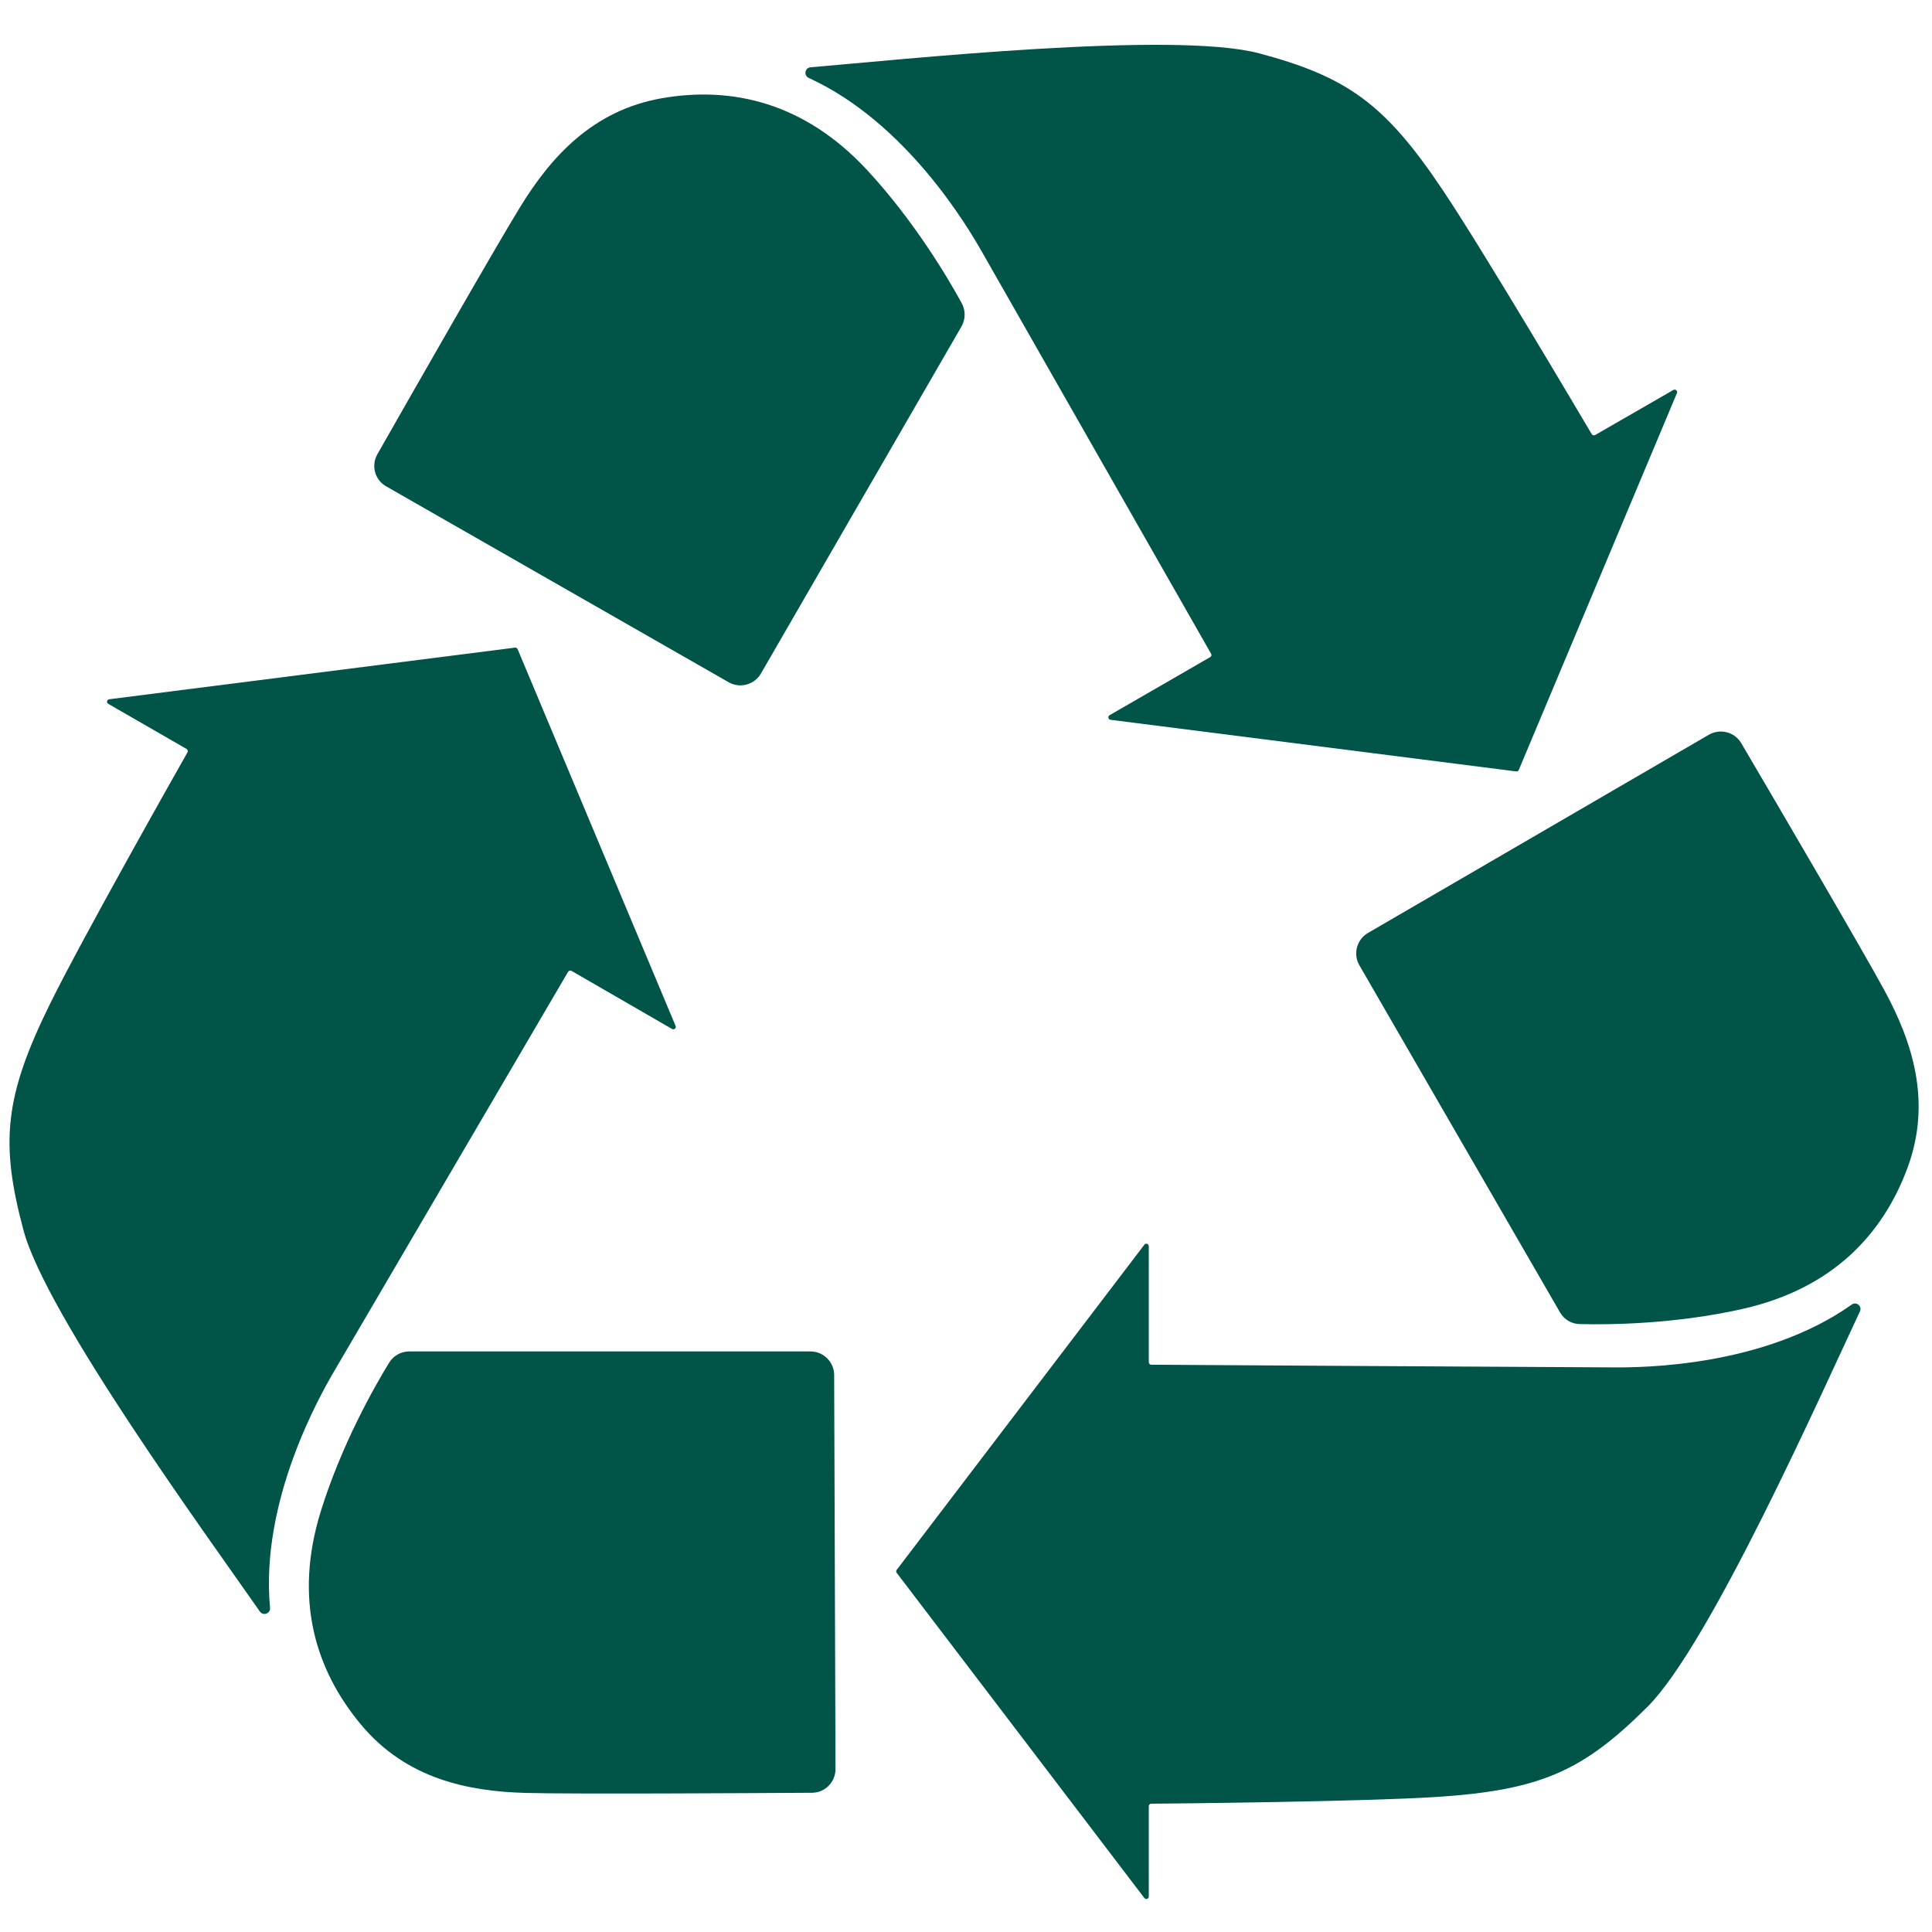
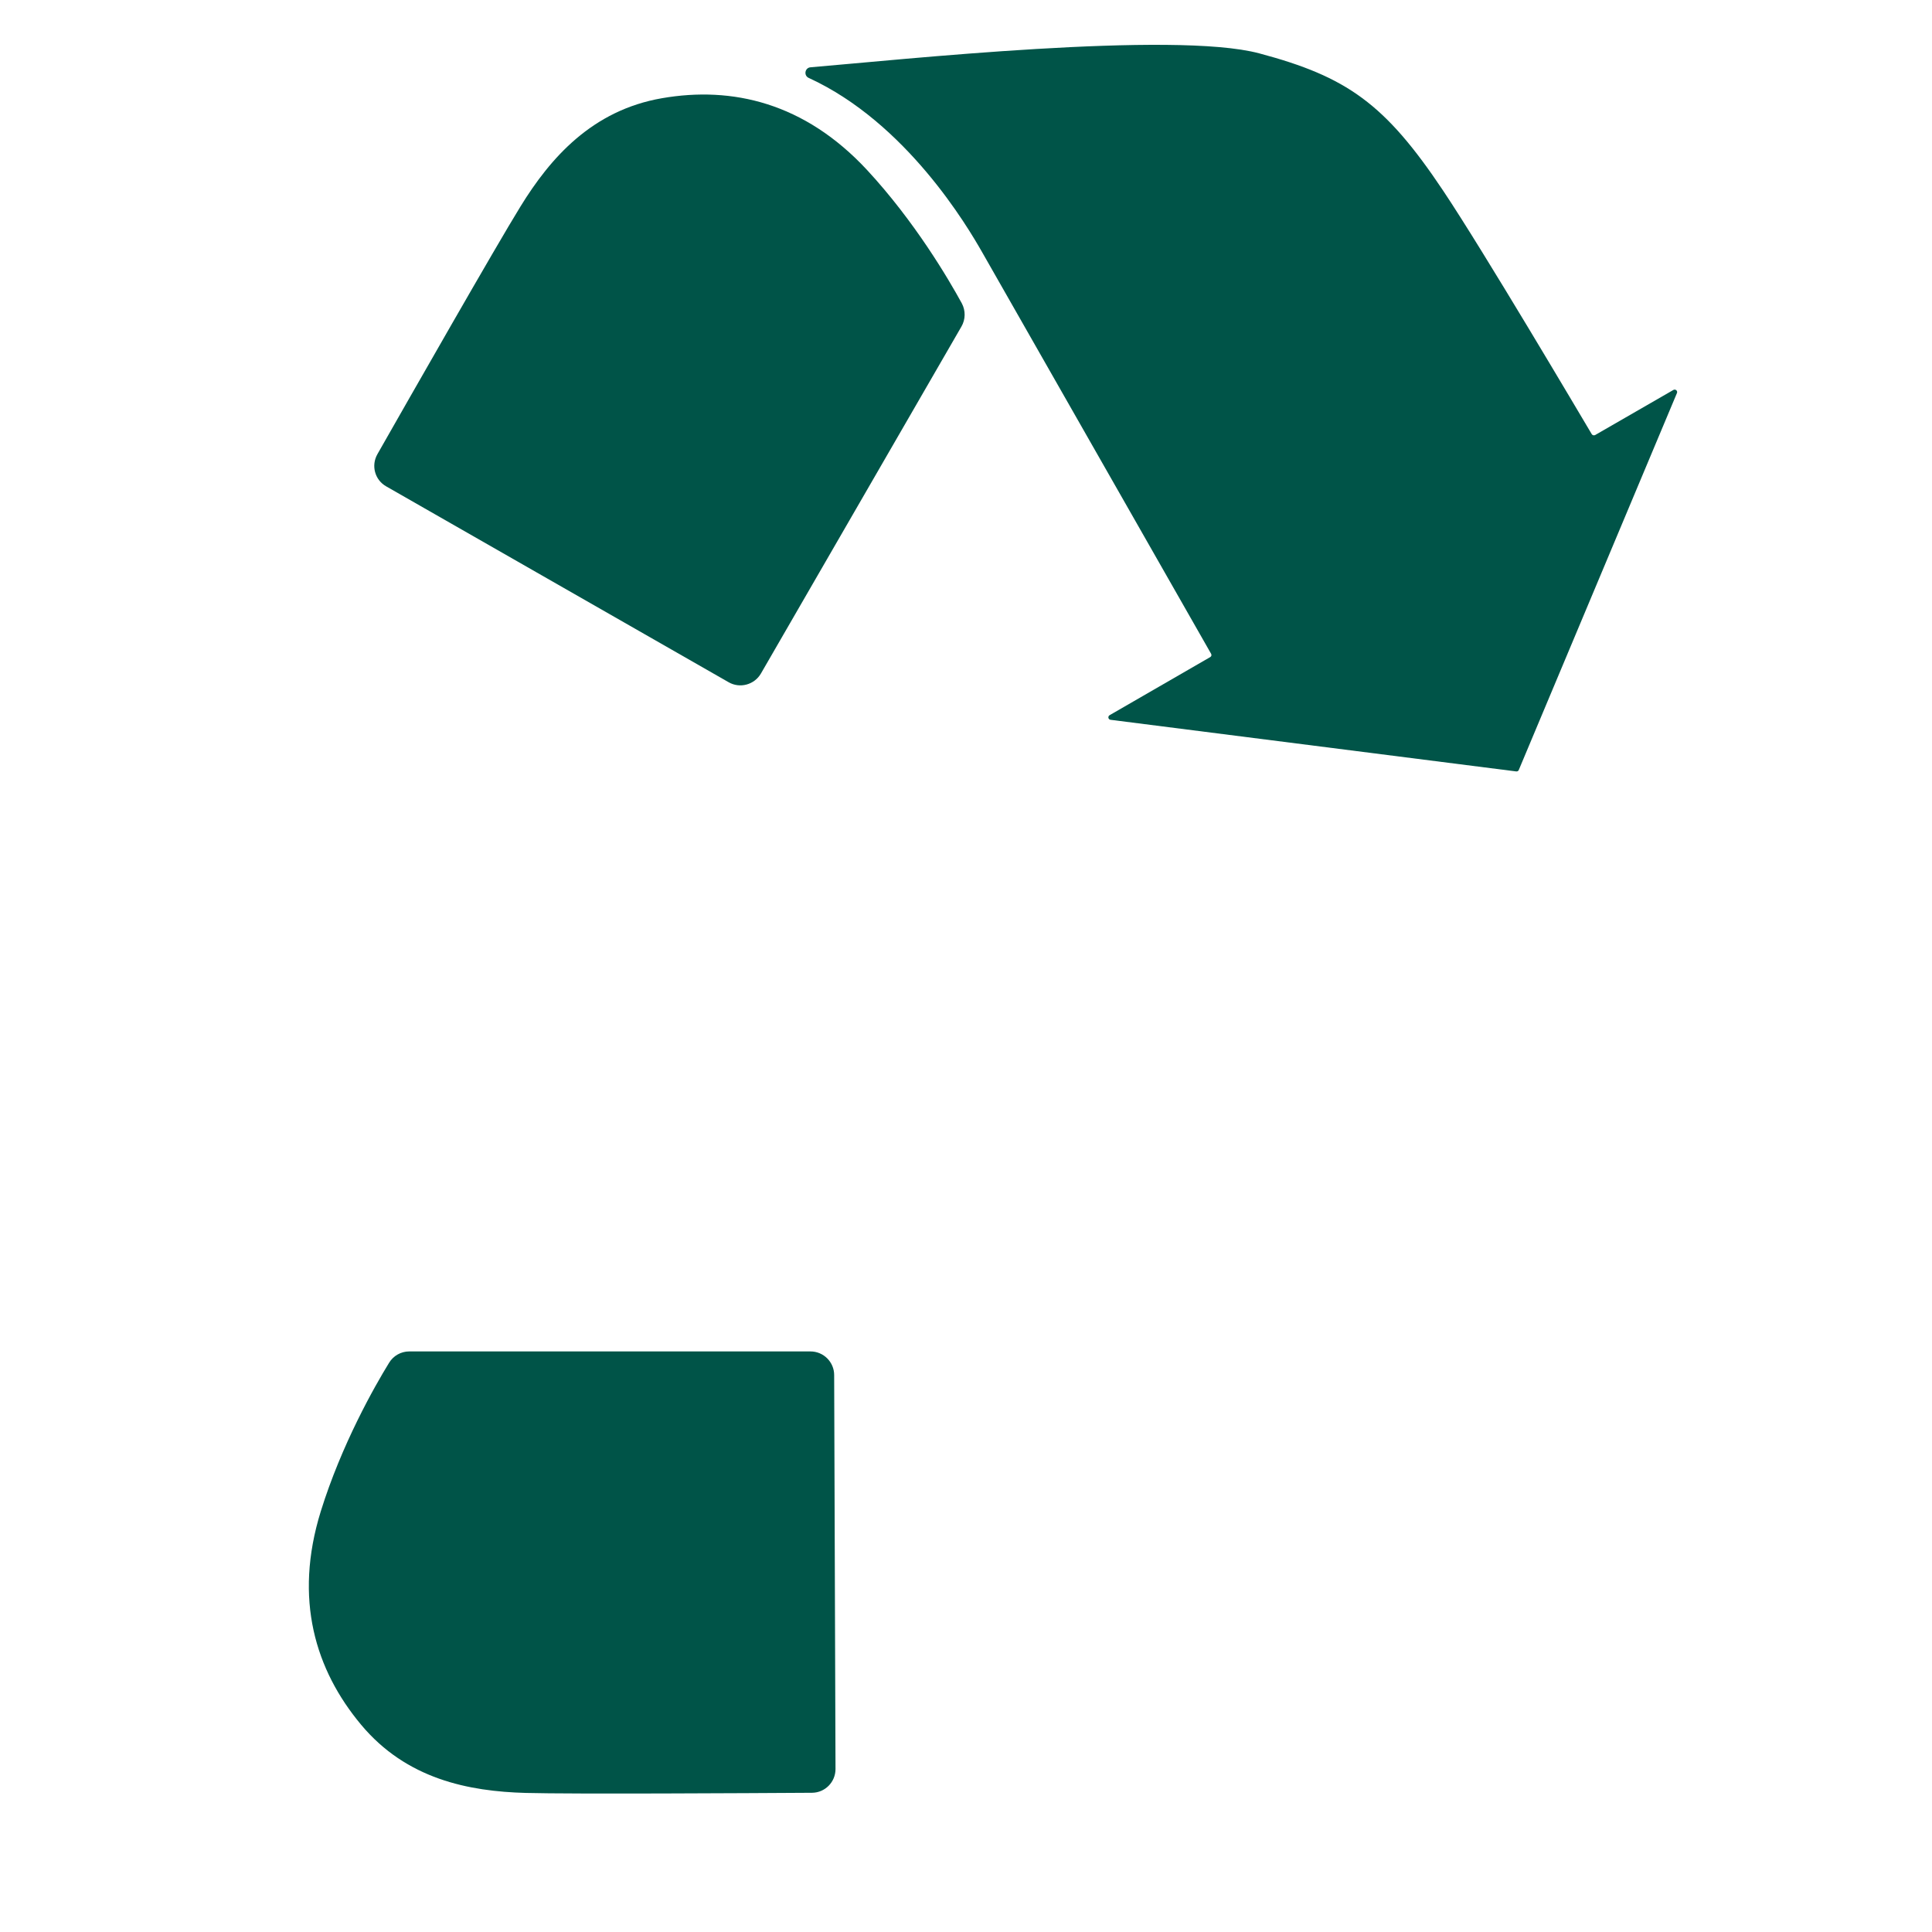
<svg xmlns="http://www.w3.org/2000/svg" width="128" zoomAndPan="magnify" viewBox="0 0 96 96" height="128" preserveAspectRatio="xMidYMid meet" version="1.0">
  <defs>
    <clipPath id="52120cee02">
-       <path d="M 44 61 L 93 61 L 93 94.441 L 44 94.441 Z M 44 61 " clip-rule="nonzero" />
-     </clipPath>
+       </clipPath>
  </defs>
  <g clip-path="url(#52120cee02)">
-     <path fill="#005448" d="M 44.555 78.008 C 48.66 72.621 52.762 67.234 56.863 61.848 C 56.938 61.754 57.082 61.805 57.082 61.926 L 57.082 67.688 C 57.082 67.754 57.137 67.812 57.203 67.812 C 58.715 67.82 74.141 67.918 80.215 67.945 C 81.633 67.953 87.652 67.91 92.012 64.824 C 92.242 64.656 92.543 64.91 92.418 65.164 C 90.547 69.145 84.977 81.695 81.871 84.801 C 78.691 87.973 76.598 88.953 71.387 89.289 C 67.777 89.523 58.375 89.617 57.203 89.625 C 57.137 89.625 57.082 89.684 57.082 89.75 L 57.082 94.234 C 57.082 94.355 56.938 94.402 56.863 94.312 C 52.762 88.926 48.66 83.539 44.555 78.152 C 44.523 78.105 44.523 78.051 44.555 78.008 Z M 44.555 78.008 " fill-opacity="1" fill-rule="nonzero" />
-   </g>
-   <path fill="#005448" d="M 77.516 65.211 L 67.547 47.965 C 67.223 47.406 67.414 46.684 67.973 46.359 L 84.914 36.508 C 85.477 36.184 86.195 36.371 86.523 36.93 C 88.137 39.672 92.543 47.195 93.645 49.227 C 94.996 51.73 96.008 54.699 94.789 58.012 C 93.57 61.324 91.07 64.023 86.605 65.035 C 83.195 65.809 79.879 65.828 78.504 65.793 C 78.094 65.789 77.719 65.566 77.516 65.211 Z M 77.516 65.211 " fill-opacity="1" fill-rule="nonzero" />
+     </g>
  <path fill="#005448" d="M 75.344 38.332 C 68.621 37.477 61.902 36.621 55.18 35.766 C 55.066 35.75 55.035 35.602 55.133 35.539 L 60.133 32.652 C 60.191 32.621 60.215 32.551 60.18 32.488 C 59.43 31.176 51.801 17.789 48.793 12.516 C 48.09 11.285 45.047 6.098 40.184 3.871 C 39.926 3.754 39.992 3.367 40.273 3.344 C 44.66 2.977 58.332 1.516 62.574 2.652 C 66.922 3.812 68.816 5.141 71.711 9.477 C 73.723 12.484 78.496 20.57 79.094 21.574 C 79.129 21.629 79.203 21.648 79.262 21.617 L 83.152 19.375 C 83.25 19.32 83.371 19.418 83.328 19.527 C 80.707 25.766 78.09 32.008 75.473 38.246 C 75.453 38.309 75.402 38.336 75.344 38.332 Z M 75.344 38.332 " fill-opacity="1" fill-rule="nonzero" />
  <path fill="#005448" d="M 47.773 16.227 L 37.809 33.469 C 37.484 34.027 36.762 34.223 36.203 33.898 L 19.191 24.168 C 18.625 23.848 18.43 23.133 18.754 22.566 C 20.328 19.801 24.645 12.23 25.859 10.266 C 27.348 7.844 29.422 5.48 32.898 4.879 C 36.375 4.277 39.969 5.094 43.082 8.445 C 45.457 11.008 47.133 13.867 47.793 15.074 C 47.984 15.434 47.98 15.871 47.773 16.227 Z M 47.773 16.227 " fill-opacity="1" fill-rule="nonzero" />
-   <path fill="#005448" d="M 25.719 32.254 C 28.336 38.496 30.953 44.738 33.57 50.977 C 33.617 51.086 33.5 51.184 33.395 51.129 L 28.398 48.242 C 28.34 48.211 28.266 48.23 28.23 48.285 C 27.469 49.59 19.676 62.887 16.609 68.125 C 15.895 69.348 12.922 74.57 13.418 79.891 C 13.445 80.176 13.082 80.309 12.914 80.078 C 10.402 76.469 2.301 65.371 1.168 61.133 C 0.004 56.793 0.203 54.492 2.516 49.82 C 4.117 46.582 8.738 38.402 9.316 37.383 C 9.348 37.324 9.328 37.25 9.27 37.215 L 5.379 34.973 C 5.277 34.918 5.309 34.762 5.426 34.746 C 12.148 33.891 18.867 33.035 25.59 32.18 C 25.645 32.176 25.699 32.203 25.719 32.254 Z M 25.719 32.254 " fill-opacity="1" fill-rule="nonzero" />
  <path fill="#005448" d="M 20.332 67.152 L 40.273 67.152 C 40.922 67.152 41.449 67.68 41.449 68.324 L 41.516 87.902 C 41.516 88.551 40.996 89.078 40.348 89.082 C 37.16 89.102 28.441 89.152 26.129 89.09 C 23.285 89.012 20.199 88.406 17.938 85.695 C 15.676 82.984 14.586 79.469 15.938 75.102 C 16.973 71.77 18.613 68.887 19.332 67.719 C 19.543 67.367 19.926 67.152 20.332 67.152 Z M 20.332 67.152 " fill-opacity="1" fill-rule="nonzero" />
</svg>